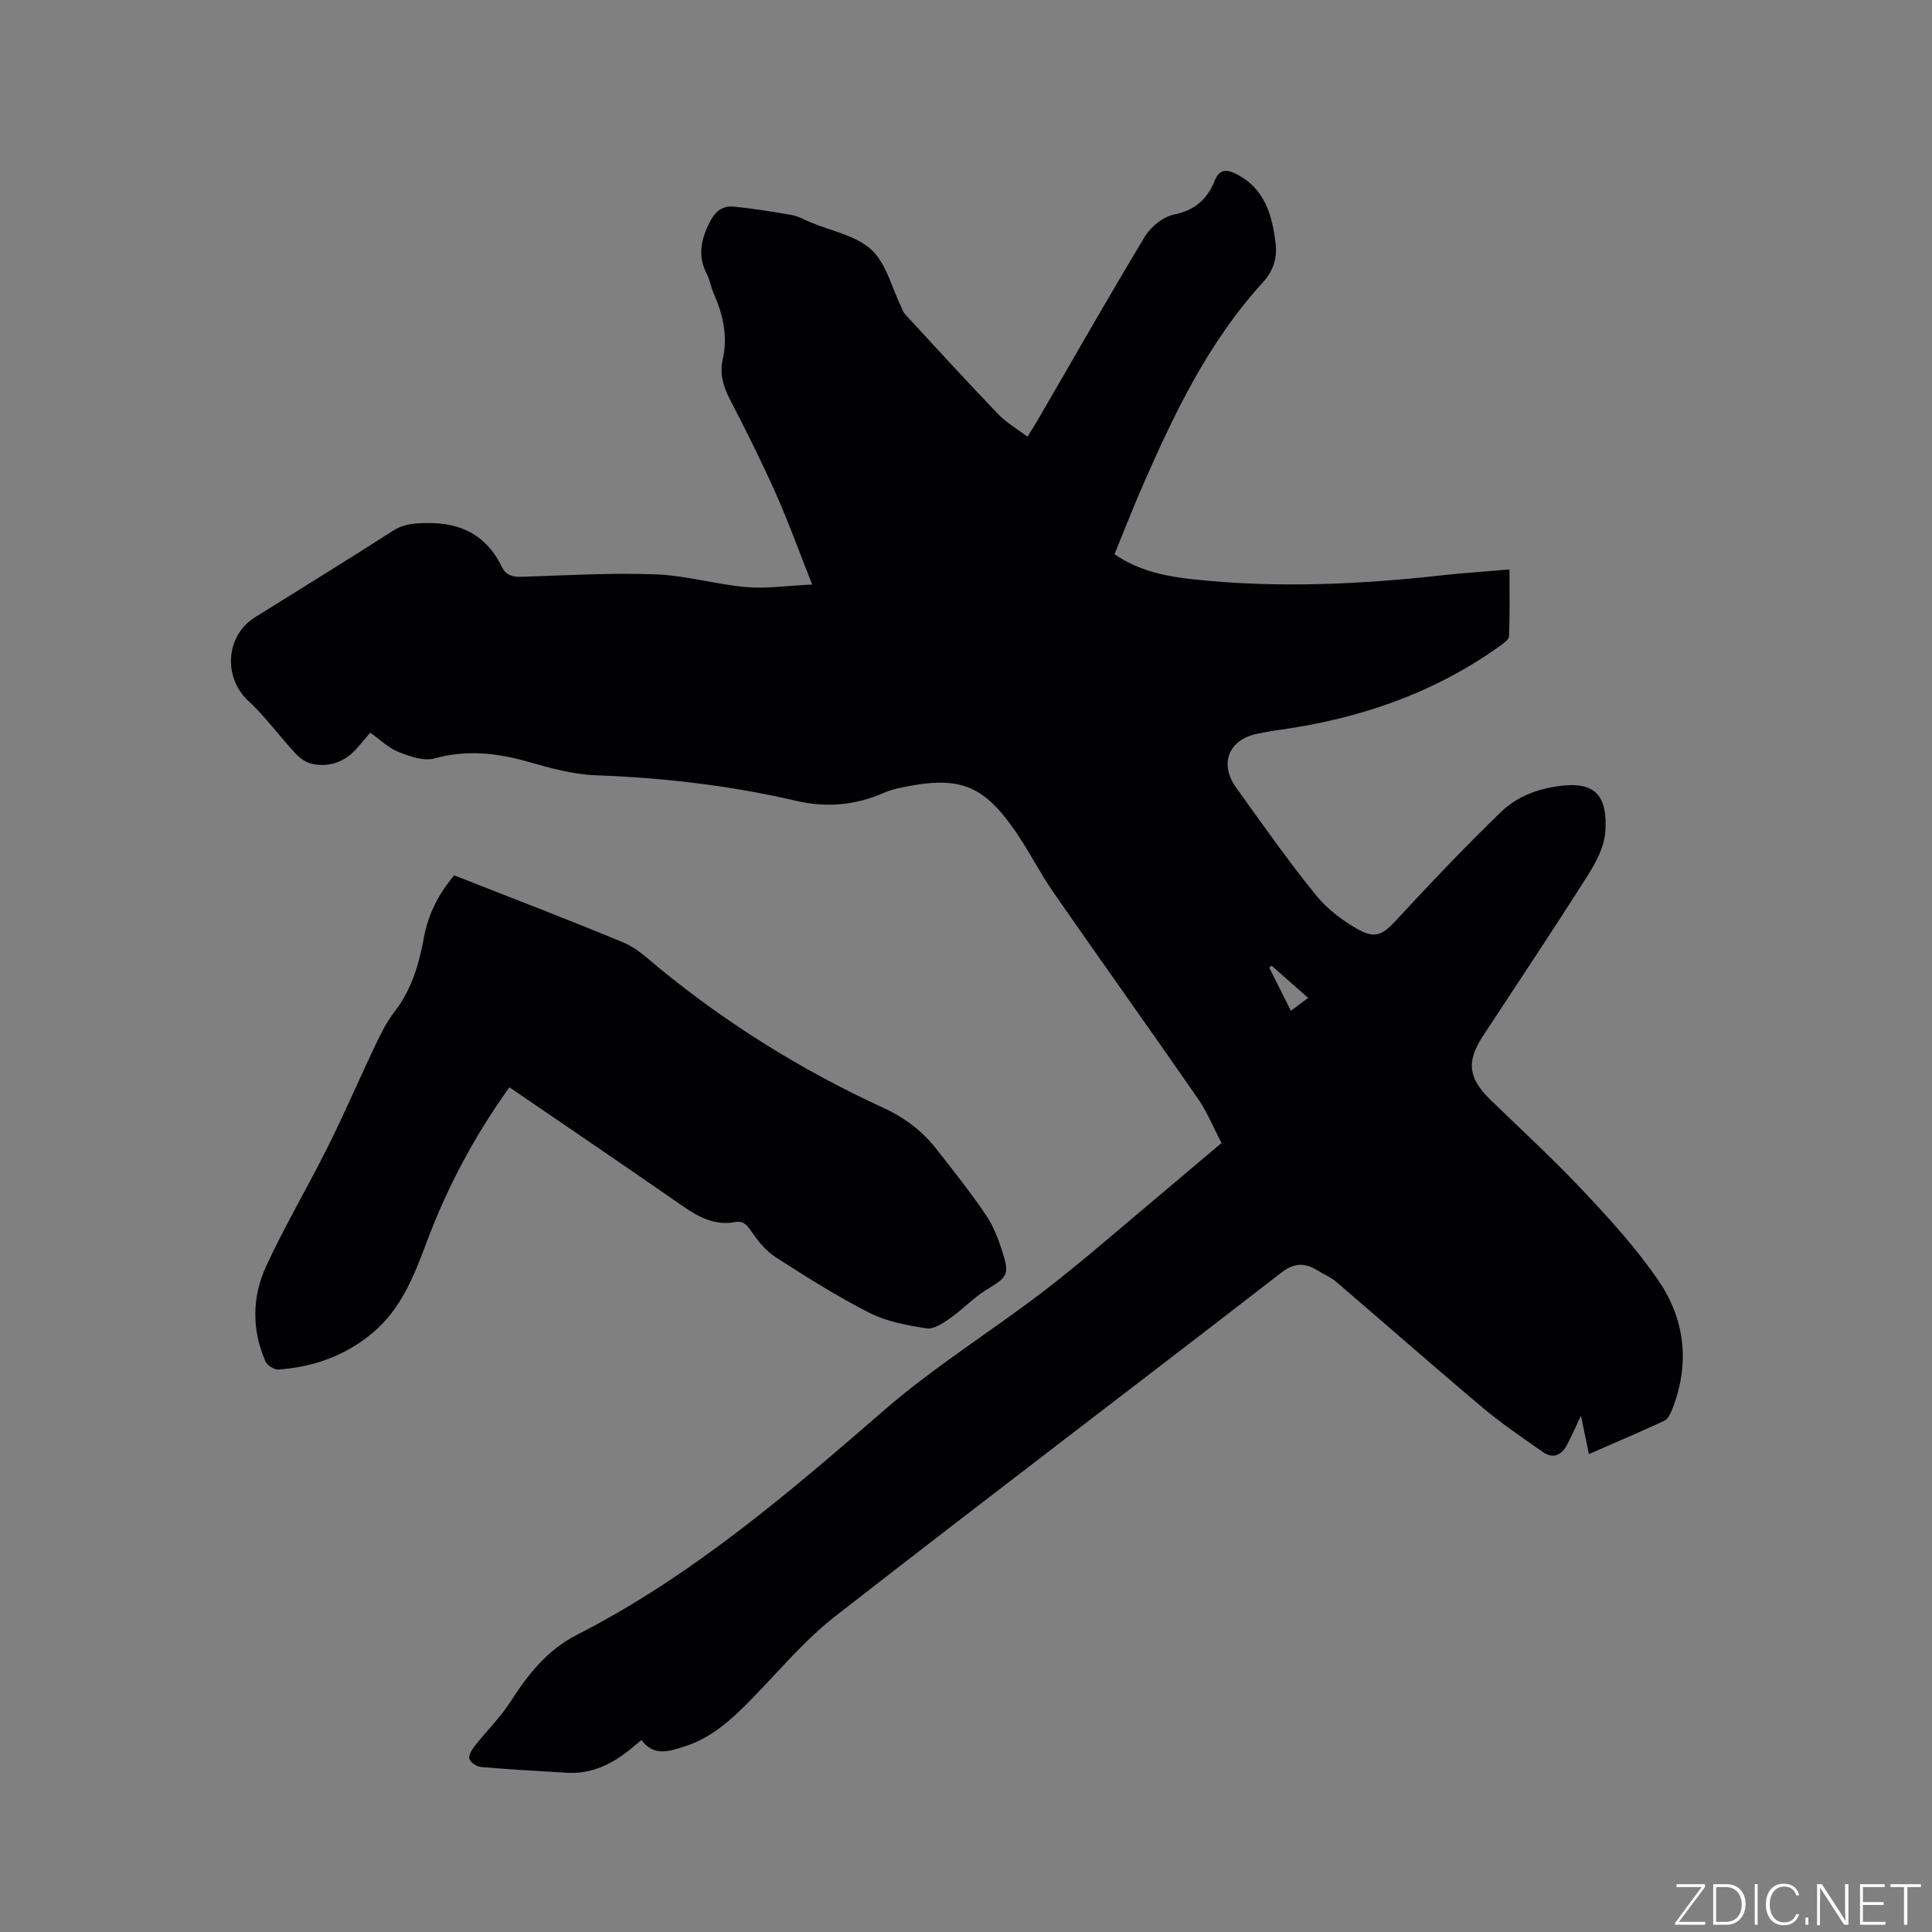
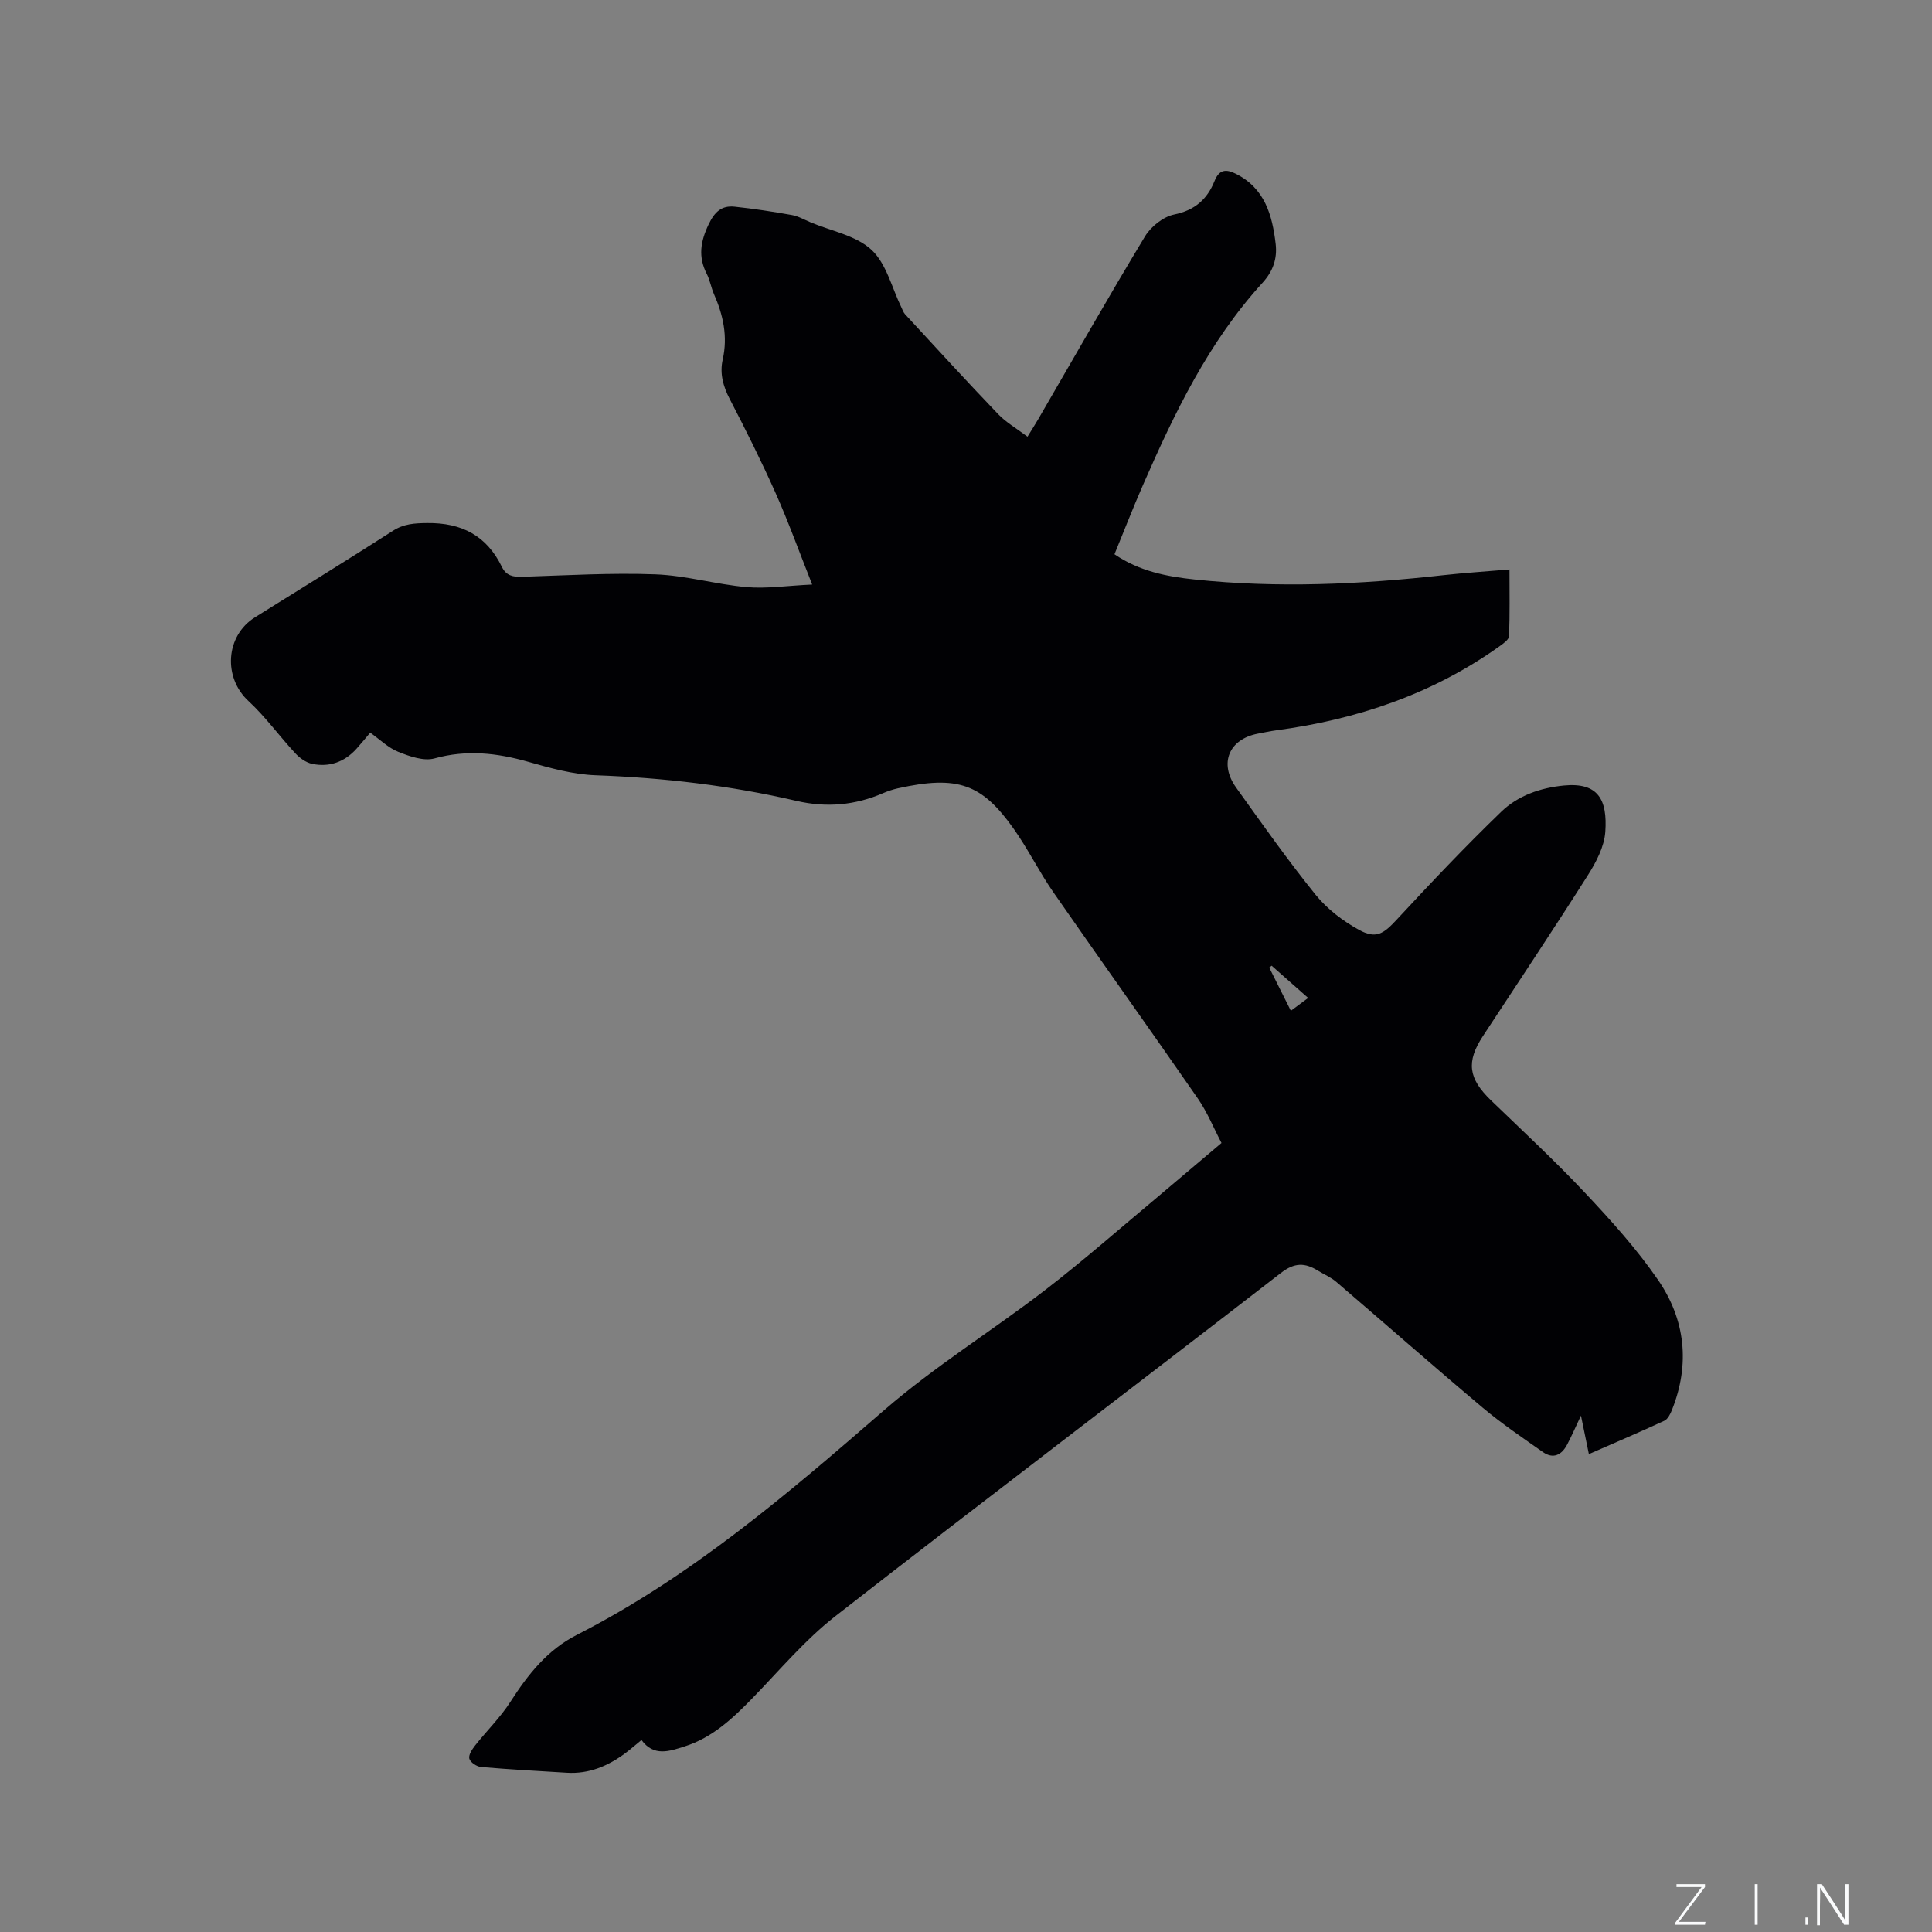
<svg xmlns="http://www.w3.org/2000/svg" enable-background="new 0 0 400 400" viewBox="0 0 400 400">
  <rect x="0" y="0" width="400" height="400" fill="#808080" stroke="none" />
  <g fill="#fafbfc">
    <path d="m346.9 398 5.4-7.3h-5.2v-.6h5.9v.6l-5.4 7.2h5.5l-.1.6h-6.2v-.5z" />
-     <path d="m354.7 390.1h2.8c2.3 0 3.9 1.6 3.9 4.1s-1.6 4.3-3.9 4.3h-2.8zm.6 7.8h2c2.2 0 3.3-1.6 3.3-3.6 0-1.8-1-3.6-3.3-3.6h-2z" />
    <path d="m363.9 390.1v8.4h-.6v-8.4z" />
-     <path d="m372.5 396.3c-.4 1.3-1.4 2.3-3.2 2.3-2.4 0-3.7-1.9-3.7-4.3 0-2.3 1.2-4.3 3.7-4.3 1.8 0 2.9 1 3.2 2.4h-.6c-.4-1.1-1.1-1.8-2.5-1.8-2.1 0-3 1.9-3 3.7s.9 3.7 3 3.7c1.4 0 2.1-.7 2.5-1.7z" />
    <path d="m373.8 398.5v-1.5h.6v1.5z" />
    <path d="m376.2 398.5v-8.4h1c1.3 2 4.4 6.7 4.9 7.6-.1-1.2-.1-2.4-.1-3.8v-3.8h.7v8.4h-.9c-1.2-1.9-4.4-6.8-5-7.7.1 1.1 0 2.3 0 3.9v3.9h-.6z" />
-     <path d="m390 394.4h-4.3v3.5h4.7l-.1.6h-5.2v-8.4h5.1v.6h-4.5v3.1h4.3z" />
-     <path d="m394.2 390.7h-2.8v-.6h6.3v.6h-2.8v7.8h-.7z" />
  </g>
  <path d="m252.9 236.64c-1.63-3.11-2.94-6.37-4.89-9.19-9.89-14.29-20.01-28.43-29.92-42.71-2.95-4.25-5.25-8.96-8.24-13.18-6.55-9.24-11.53-11.11-23.98-8.34-1.03.23-2.05.57-3.02.99-5.82 2.52-11.73 3.05-17.98 1.6-13.66-3.18-27.52-4.79-41.55-5.3-4.69-.17-9.41-1.49-13.97-2.79-6.46-1.84-12.74-2.54-19.39-.7-2.22.61-5.14-.41-7.48-1.35-2.09-.83-3.83-2.57-5.83-3.98-.95 1.11-1.87 2.25-2.85 3.34-2.47 2.74-5.61 3.86-9.18 3.12-1.28-.27-2.59-1.22-3.5-2.21-3.29-3.54-6.15-7.54-9.68-10.8-5.26-4.86-4.78-13.5 1.36-17.34 9.52-5.95 19.09-11.83 28.54-17.9 2.28-1.46 4.45-1.58 7.09-1.61 7.19-.09 12.35 2.64 15.49 9.1.87 1.78 2.27 2.09 4.16 2.03 9.2-.3 18.41-.85 27.59-.51 6.31.23 12.54 2.08 18.86 2.64 4.14.37 8.38-.29 13.62-.53-2.74-6.92-4.94-13.04-7.58-18.96-2.93-6.57-6.15-13.02-9.47-19.41-1.39-2.67-2.12-5.33-1.47-8.21 1.08-4.78.1-9.21-1.82-13.57-.59-1.35-.82-2.88-1.49-4.18-1.8-3.51-1.3-6.66.37-10.19 1.24-2.61 2.69-4 5.41-3.71 3.97.42 7.93 1.03 11.86 1.73 1.33.24 2.57.97 3.84 1.5 4.29 1.81 9.42 2.72 12.63 5.7 3.1 2.88 4.22 7.89 6.21 11.96.23.47.4 1.02.75 1.39 6.39 6.92 12.75 13.88 19.27 20.68 1.66 1.73 3.83 2.97 6.07 4.66.83-1.35 1.55-2.46 2.21-3.6 7.34-12.64 14.56-25.36 22.12-37.87 1.23-2.04 3.78-4.07 6.04-4.53 4.29-.87 6.86-3.19 8.35-6.92 1-2.53 2.5-2.47 4.44-1.5 5.96 2.99 7.52 8.52 8.22 14.49.36 3.1-.55 5.69-2.74 8.09-11.16 12.24-18.22 26.96-24.77 41.94-2.03 4.64-3.86 9.37-5.86 14.24 5.17 3.54 10.87 4.62 16.64 5.23 17.16 1.81 34.28 1.02 51.39-.89 4.41-.49 8.85-.77 13.75-1.19 0 4.77.09 9.28-.09 13.79-.03.75-1.21 1.57-2.01 2.14-13.86 9.89-29.48 15.13-46.22 17.38-1.26.17-2.5.44-3.75.68-6.01 1.14-8.12 6.14-4.53 11.16 5.37 7.5 10.69 15.05 16.47 22.21 2.38 2.95 5.65 5.43 8.99 7.27 3.55 1.95 5.11.77 7.81-2.14 7.04-7.6 14.18-15.14 21.63-22.33 3.46-3.34 8.07-4.95 12.99-5.43 7.09-.68 9.01 2.95 8.55 9.6-.22 3.08-1.9 6.29-3.62 8.99-7.09 11.19-14.45 22.21-21.71 33.28-3.51 5.35-3.03 8.78 1.66 13.31 6.56 6.33 13.26 12.54 19.5 19.18 5.36 5.7 10.66 11.57 15.08 17.99 5.67 8.23 6.67 17.48 2.88 26.96-.33.83-.86 1.89-1.58 2.22-5.06 2.34-10.19 4.53-15.61 6.9-.55-2.69-1.03-5.02-1.64-7.97-1.13 2.38-1.94 4.26-2.9 6.07-1.13 2.1-2.86 2.96-4.97 1.48-4.22-2.97-8.52-5.87-12.46-9.18-10.21-8.59-20.22-17.41-30.35-26.08-1.11-.95-2.53-1.53-3.79-2.31-2.67-1.65-4.82-1.71-7.65.48-30.68 23.75-61.62 47.18-92.22 71.04-6.3 4.91-11.55 11.19-17.16 16.96-4.1 4.22-8.32 8.2-14.08 10.03-3.15 1-6.37 2.17-8.93-1.33-1.24 1.01-2.26 1.92-3.35 2.73-3.59 2.67-7.53 4.33-12.1 4.05-5.92-.36-11.85-.68-17.76-1.19-.9-.08-2.22-.96-2.43-1.72-.21-.75.58-1.95 1.2-2.74 2.41-3.06 5.25-5.82 7.33-9.08 3.61-5.62 7.62-10.7 13.69-13.8 23.73-12.1 43.71-29.22 63.67-46.54 10.44-9.06 22.35-16.42 33.34-24.88 7.97-6.14 15.54-12.81 23.27-19.26 4.3-3.62 8.58-7.26 13.23-11.18zm17.94-30.03c-2.67-2.36-5.11-4.51-7.56-6.67-.17.13-.33.25-.5.38 1.47 2.93 2.93 5.85 4.48 8.95 1.31-.96 2.29-1.69 3.58-2.66z" fill="#010104" />
-   <path d="m105.46 225.11c-7.17 10.02-12.84 20.61-17.09 31.98-2.61 6.96-5.26 13.88-11.23 18.87-5.66 4.73-12.23 7.07-19.48 7.59-.88.06-2.34-.86-2.7-1.69-2.88-6.57-2.77-13.39.16-19.74 3.9-8.44 8.66-16.47 12.81-24.8 3.44-6.9 6.48-14 9.8-20.96 1.13-2.36 2.3-4.77 3.9-6.82 3.58-4.6 5.12-9.89 6.14-15.46.87-4.77 3.01-8.97 6.26-12.85 11.77 4.63 23.52 9.12 35.13 13.94 2.66 1.11 4.92 3.29 7.21 5.17 14.24 11.68 29.75 21.33 46.47 29 4.34 1.99 8.02 4.72 10.94 8.44 3.53 4.49 7.08 8.99 10.3 13.7 1.53 2.23 2.56 4.88 3.39 7.47 1.61 5.04 1.18 5.38-3.3 8.13-2.66 1.63-4.85 4.02-7.42 5.82-1.46 1.02-3.4 2.35-4.91 2.12-4.01-.61-8.22-1.38-11.79-3.19-6.69-3.39-13.07-7.44-19.39-11.49-2.01-1.29-3.68-3.31-5.04-5.31-.94-1.38-1.68-2.34-3.42-2.01-4.18.77-7.52-1.01-10.83-3.3-11.83-8.22-23.74-16.3-35.91-24.61z" fill="#010104" />
</svg>